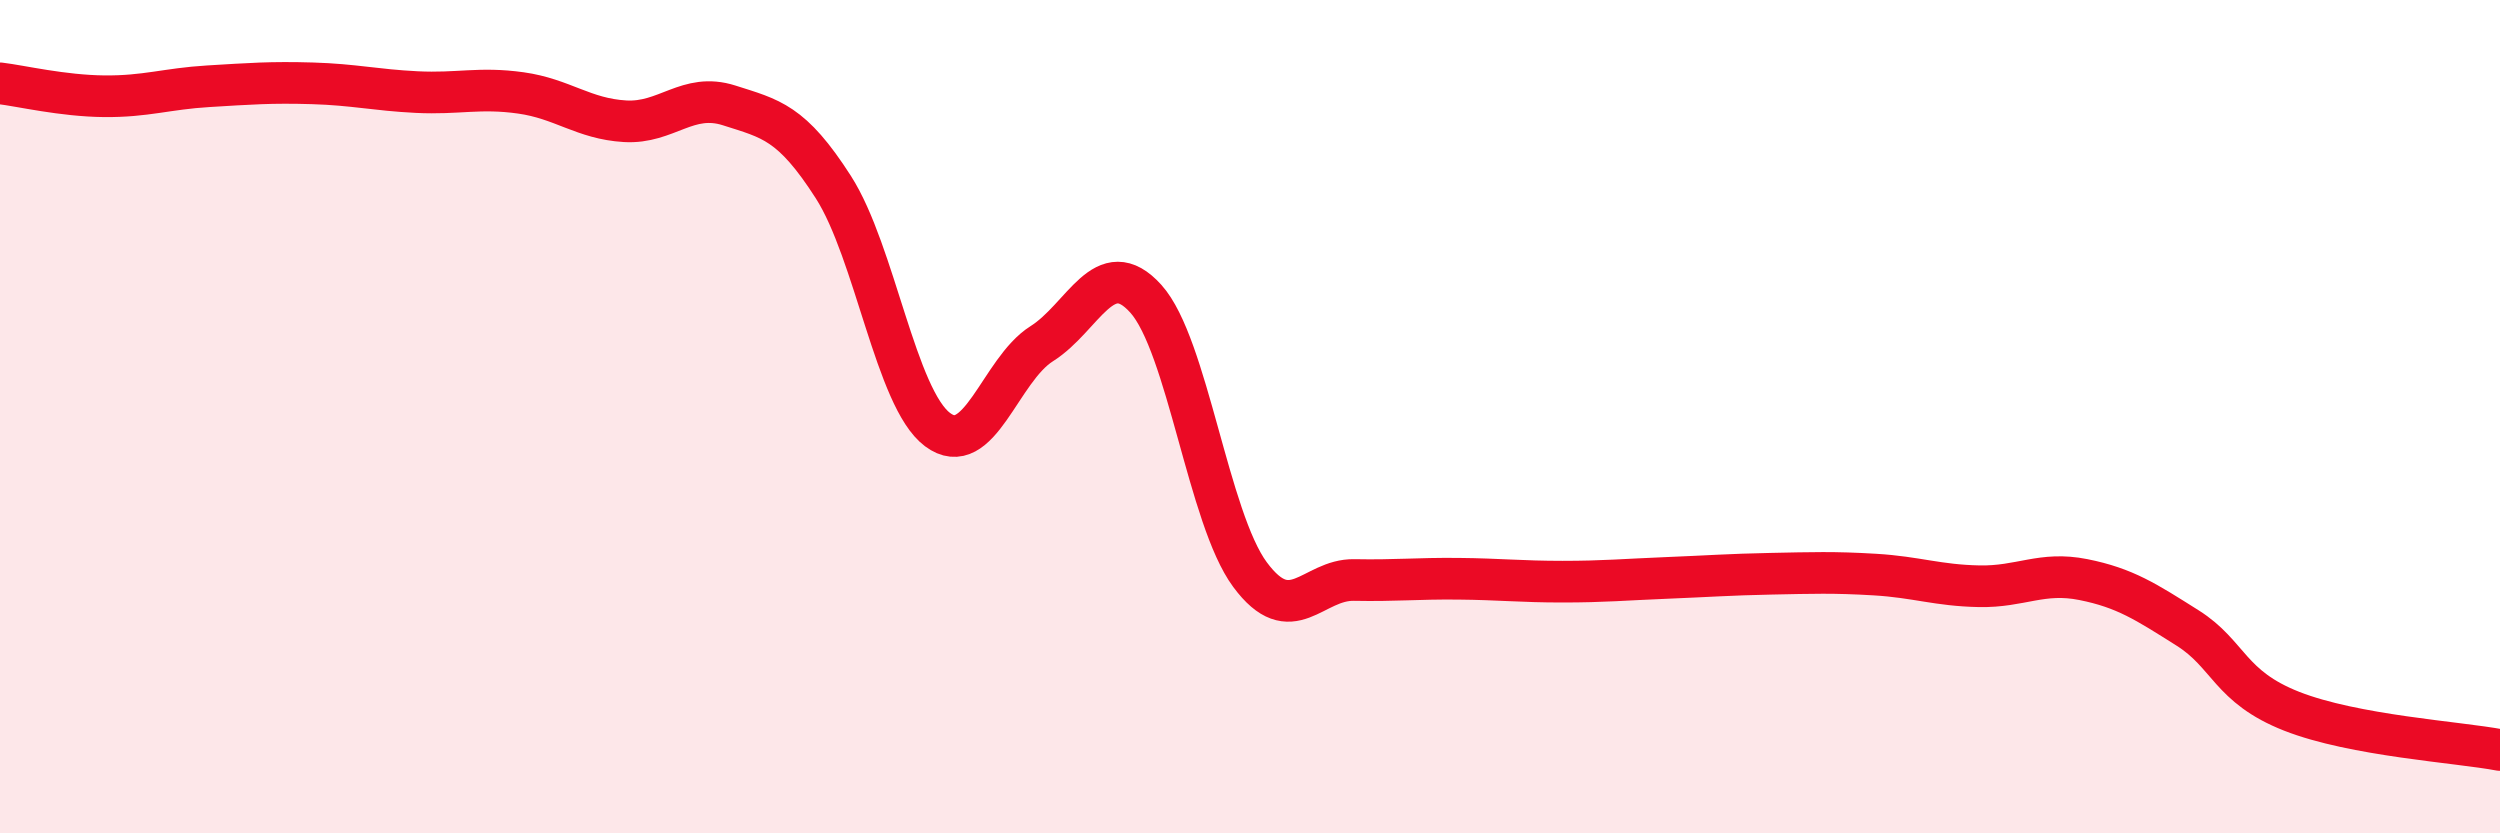
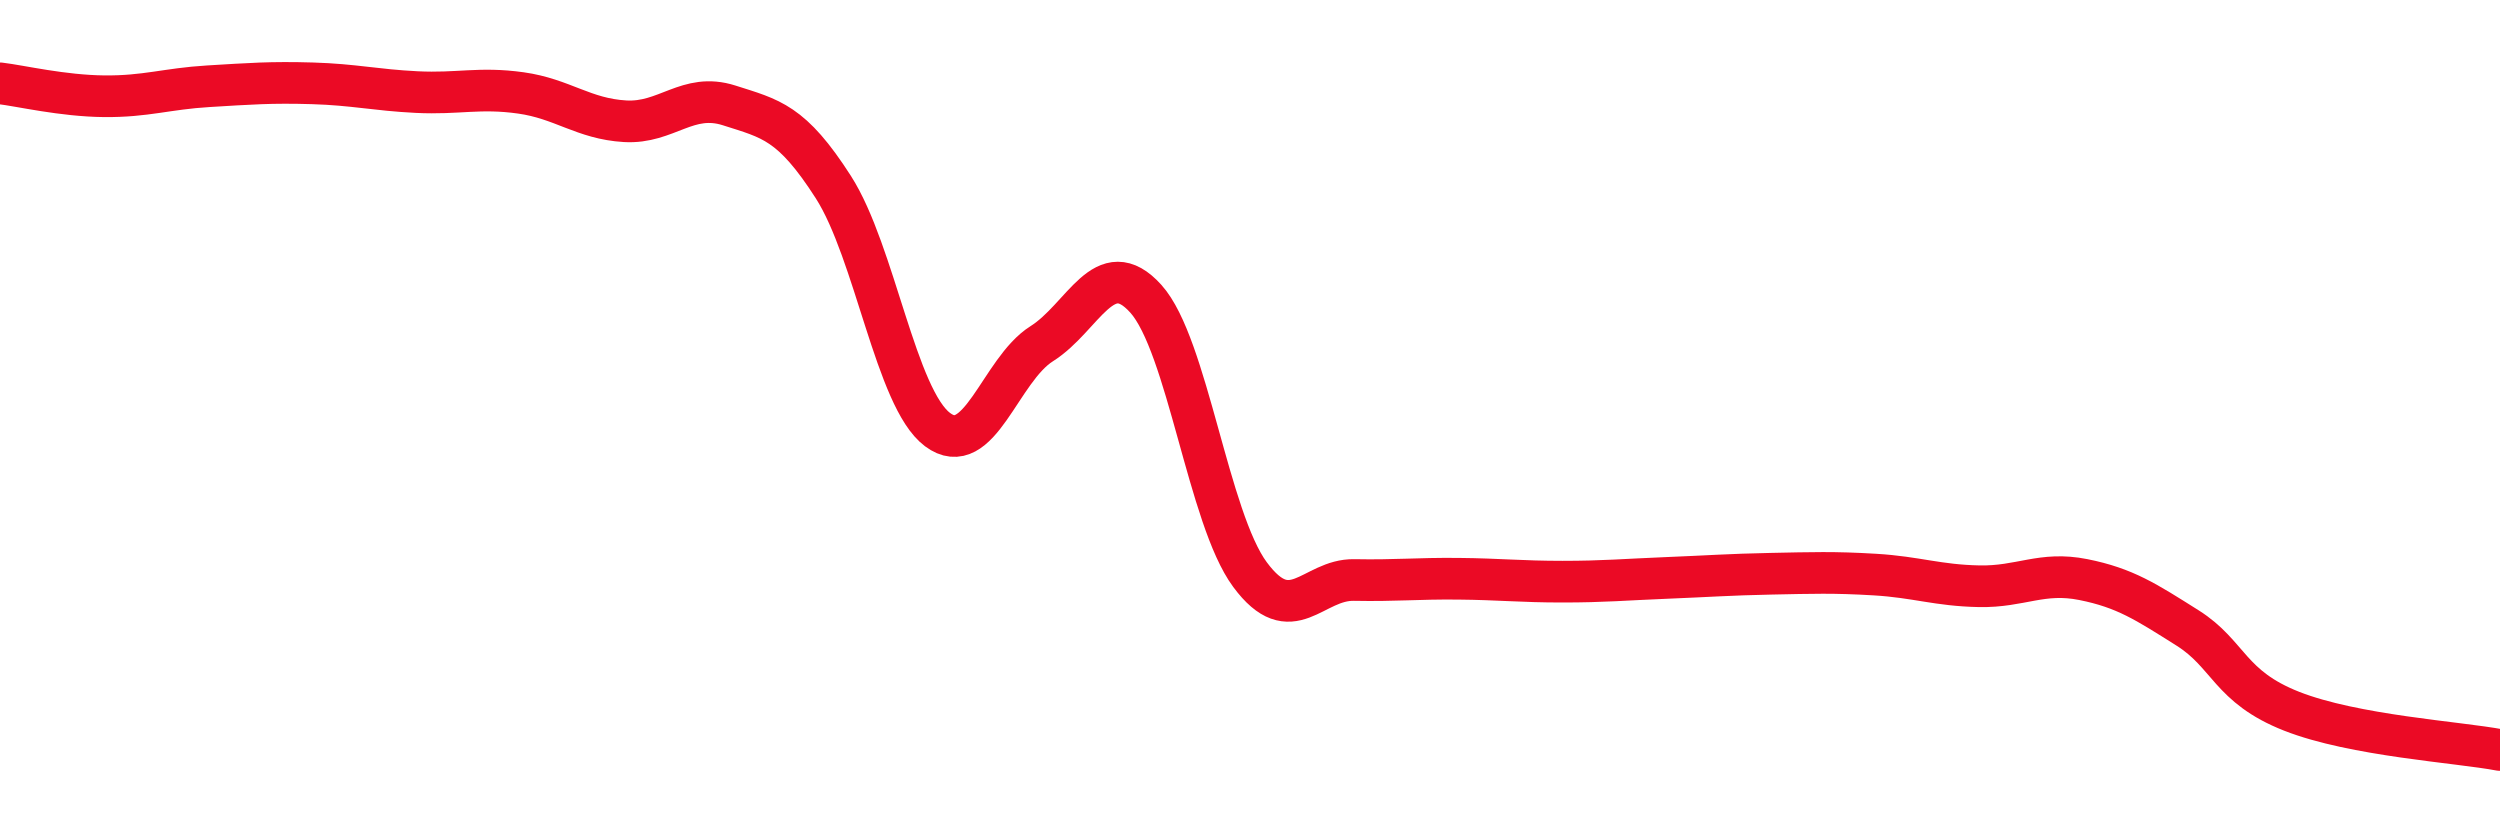
<svg xmlns="http://www.w3.org/2000/svg" width="60" height="20" viewBox="0 0 60 20">
-   <path d="M 0,2 C 0.5,2.06 1.5,2.3 2.5,2.31 C 3.5,2.32 4,2.13 5,2.07 C 6,2.01 6.5,1.97 7.5,2 C 8.5,2.03 9,2.16 10,2.21 C 11,2.26 11.5,2.09 12.5,2.23 C 13.5,2.37 14,2.85 15,2.91 C 16,2.97 16.5,2.21 17.5,2.53 C 18.5,2.85 19,2.93 20,4.49 C 21,6.05 21.5,9.56 22.5,10.31 C 23.5,11.06 24,8.88 25,8.25 C 26,7.62 26.5,6.06 27.5,7.17 C 28.5,8.28 29,12.44 30,13.79 C 31,15.14 31.5,13.9 32.5,13.92 C 33.5,13.94 34,13.88 35,13.89 C 36,13.9 36.5,13.96 37.5,13.96 C 38.5,13.96 39,13.91 40,13.87 C 41,13.83 41.5,13.79 42.5,13.77 C 43.5,13.75 44,13.73 45,13.79 C 46,13.85 46.5,14.05 47.5,14.07 C 48.5,14.09 49,13.71 50,13.91 C 51,14.11 51.5,14.44 52.5,15.07 C 53.5,15.7 53.5,16.48 55,17.07 C 56.5,17.66 59,17.81 60,18L60 20L0 20Z" fill="#EB0A25" opacity="0.1" stroke-linecap="round" stroke-linejoin="round" />
  <path d="M 0,2 C 0.5,2.06 1.5,2.3 2.5,2.31 C 3.5,2.32 4,2.13 5,2.07 C 6,2.01 6.5,1.97 7.5,2 C 8.5,2.03 9,2.16 10,2.21 C 11,2.26 11.5,2.09 12.5,2.23 C 13.5,2.37 14,2.85 15,2.91 C 16,2.97 16.5,2.21 17.5,2.53 C 18.5,2.85 19,2.93 20,4.49 C 21,6.05 21.5,9.56 22.5,10.31 C 23.5,11.06 24,8.88 25,8.25 C 26,7.62 26.5,6.06 27.5,7.17 C 28.5,8.28 29,12.44 30,13.79 C 31,15.14 31.5,13.9 32.5,13.92 C 33.5,13.94 34,13.88 35,13.89 C 36,13.9 36.5,13.96 37.5,13.96 C 38.5,13.96 39,13.91 40,13.87 C 41,13.83 41.5,13.79 42.5,13.77 C 43.5,13.75 44,13.73 45,13.79 C 46,13.85 46.5,14.05 47.5,14.07 C 48.5,14.09 49,13.71 50,13.91 C 51,14.11 51.5,14.44 52.5,15.07 C 53.5,15.7 53.5,16.48 55,17.07 C 56.5,17.66 59,17.81 60,18" stroke="#EB0A25" stroke-width="1" fill="none" stroke-linecap="round" stroke-linejoin="round" />
</svg>